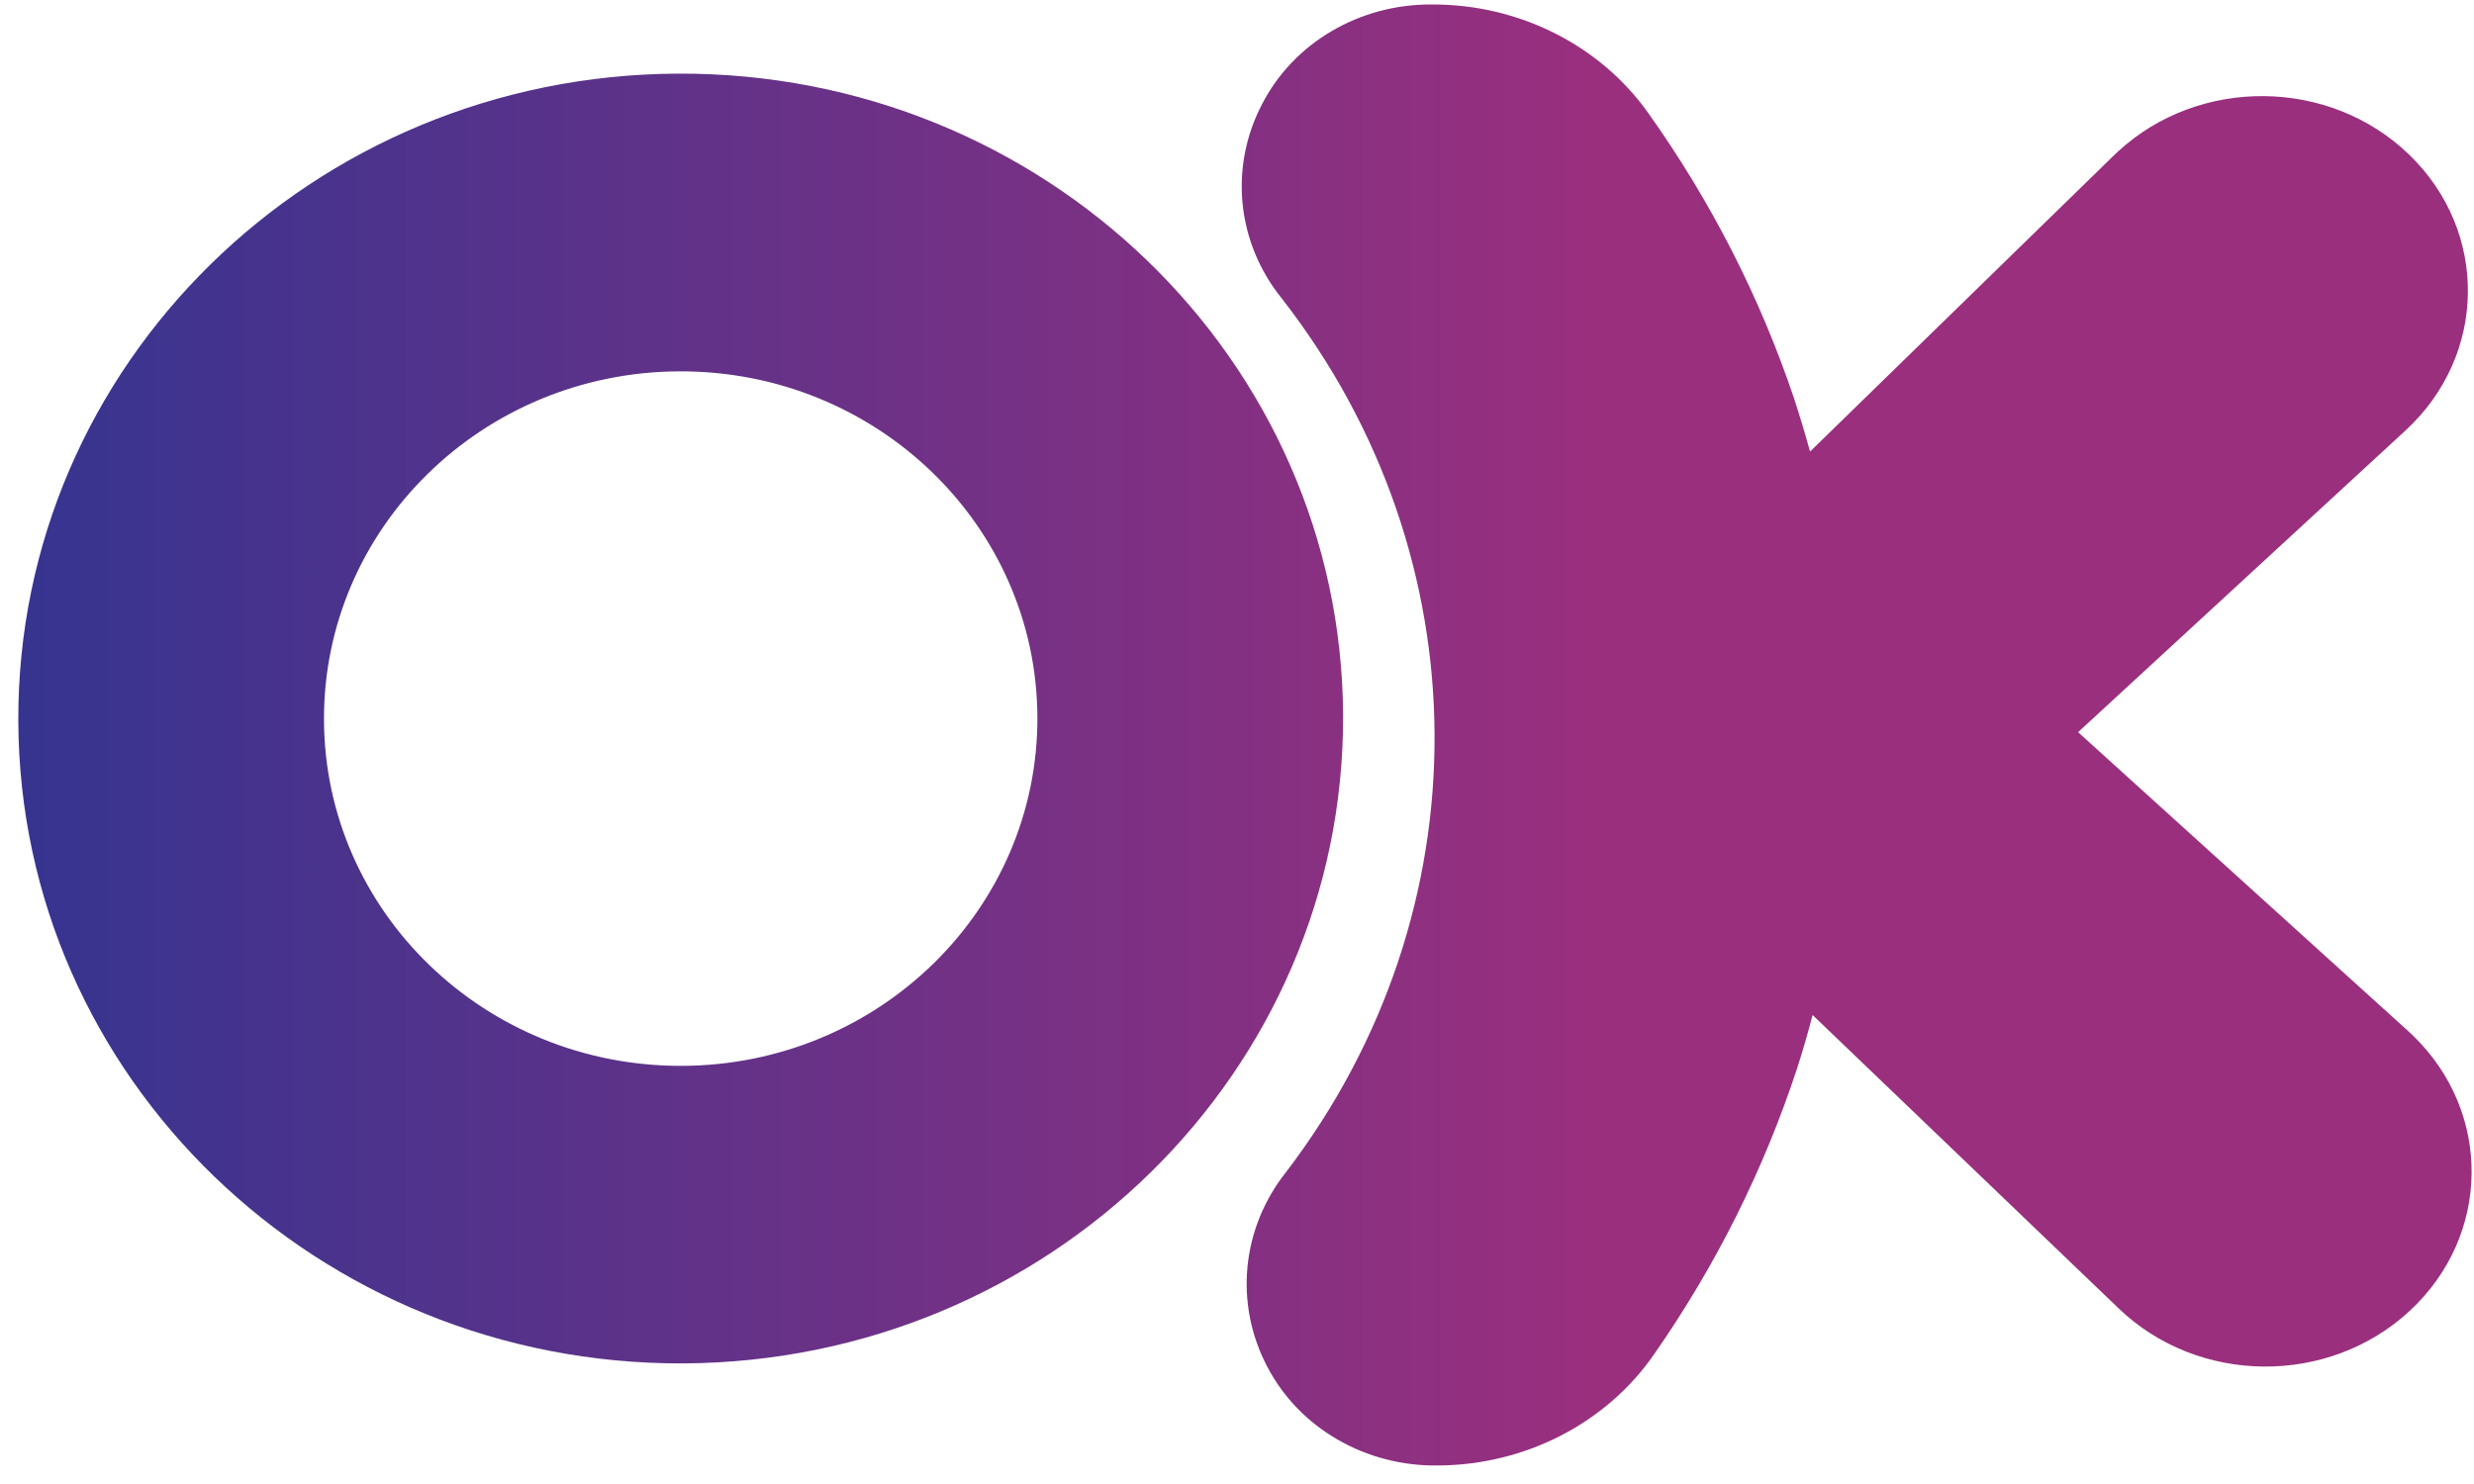
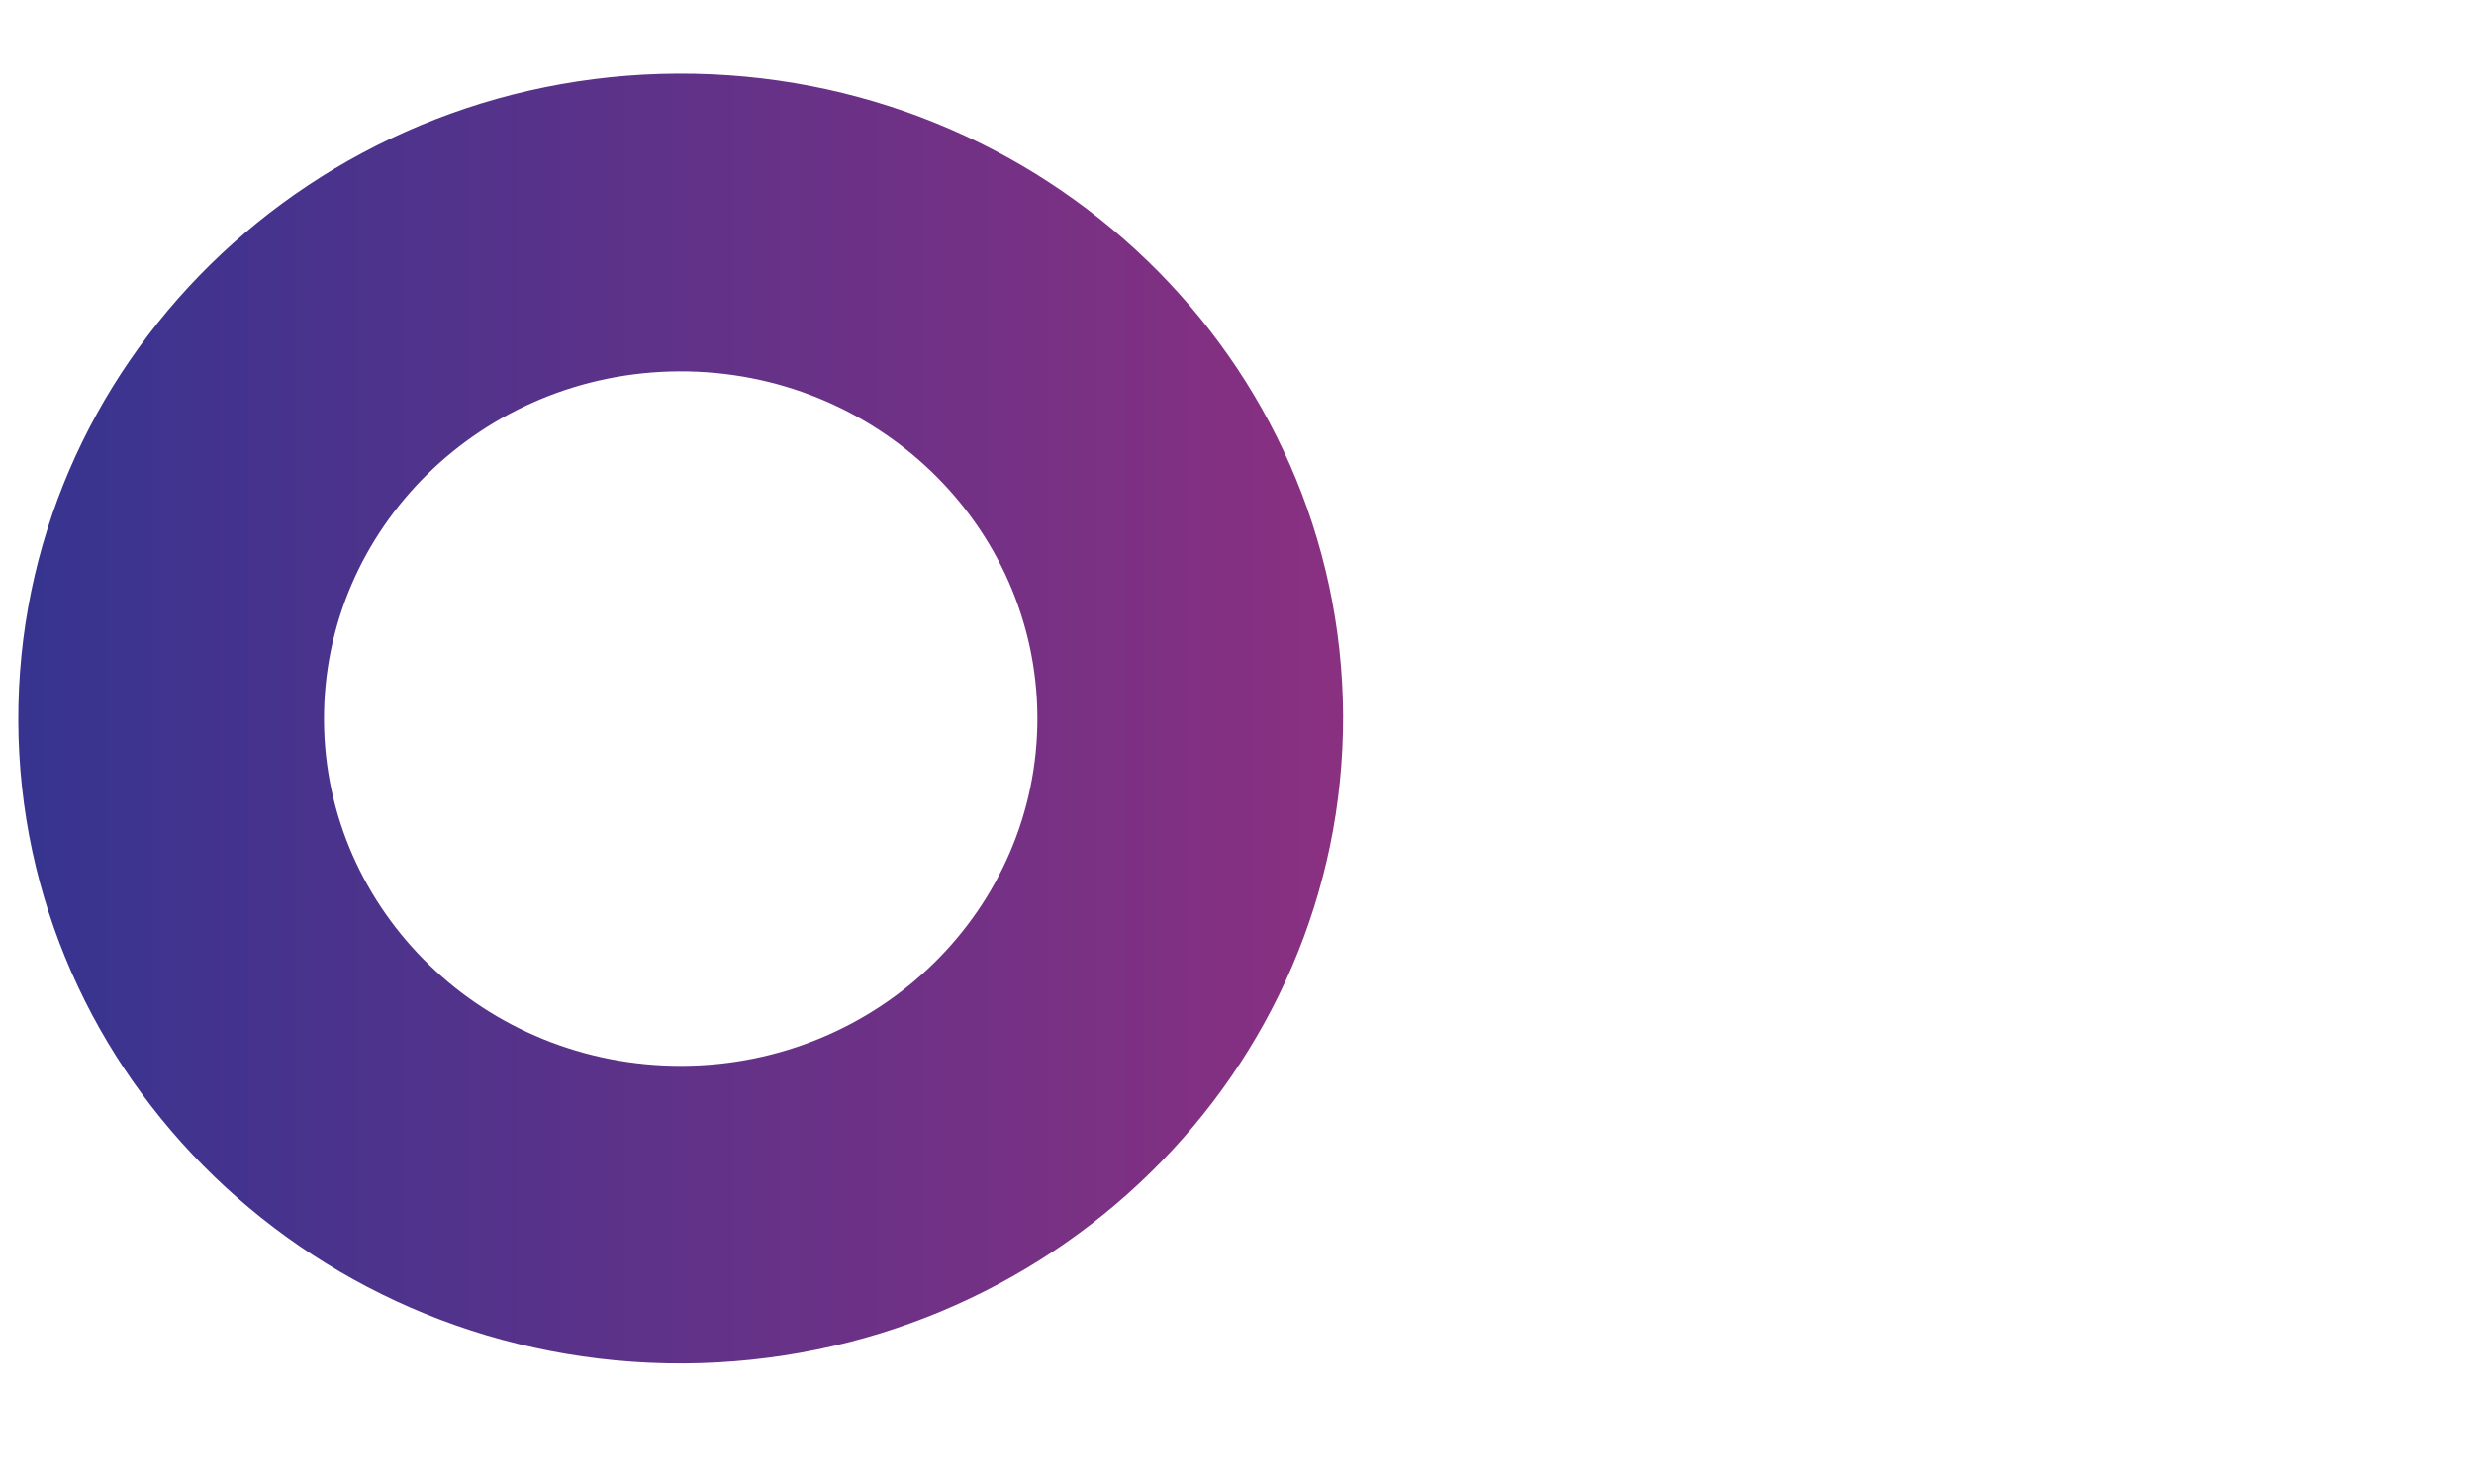
<svg xmlns="http://www.w3.org/2000/svg" width="70" height="42" viewBox="0 0 70 42" fill="none">
  <path fill-rule="evenodd" clip-rule="evenodd" d="M19.181 2.084C29.532 2.039 37.958 10.174 38.002 20.254C38.033 30.329 29.684 38.529 19.339 38.587C8.988 38.632 0.562 30.497 0.518 20.417C0.475 10.337 8.83 2.129 19.181 2.084ZM19.217 10.51C13.643 10.534 9.144 14.954 9.167 20.382C9.191 25.809 13.728 30.19 19.302 30.166C24.876 30.142 29.375 25.722 29.352 20.294C29.328 14.866 24.791 10.486 19.217 10.51Z" fill="url(#paint0_linear_3991_4570)" />
-   <path d="M46.654 3.224C45.289 1.283 42.985 0.119 40.519 0.127C38.473 0.109 36.599 1.209 35.707 2.952C34.772 4.742 34.993 6.879 36.279 8.462C41.987 15.801 42.031 25.787 36.386 33.175C35.121 34.772 34.918 36.907 35.862 38.691C36.769 40.425 38.65 41.509 40.696 41.476C43.161 41.461 45.454 40.278 46.803 38.326C48.548 35.822 49.91 33.096 50.849 30.232C51.006 29.746 51.152 29.244 51.286 28.727L59.935 37.02C62.187 39.196 65.878 39.233 68.179 37.102C70.481 34.972 70.522 31.482 68.27 29.306C68.223 29.261 68.176 29.216 68.127 29.172L58.798 20.722L68.071 12.175C70.374 10.047 70.418 6.556 68.168 4.379C65.919 2.202 62.228 2.162 59.924 4.291C59.876 4.335 59.829 4.38 59.782 4.426L51.214 12.78C51.071 12.265 50.921 11.763 50.761 11.274C49.801 8.421 48.419 5.71 46.654 3.224Z" fill="url(#paint1_linear_3991_4570)" />
  <defs>
    <linearGradient id="paint0_linear_3991_4570" x1="1" y1="41" x2="45" y2="41" gradientUnits="userSpaceOnUse">
      <stop stop-color="#373490" />
      <stop offset="1" stop-color="#9A2F7E" />
    </linearGradient>
    <linearGradient id="paint1_linear_3991_4570" x1="1" y1="41" x2="45" y2="41" gradientUnits="userSpaceOnUse">
      <stop stop-color="#373490" />
      <stop offset="1" stop-color="#9A2F7E" />
    </linearGradient>
  </defs>
</svg>